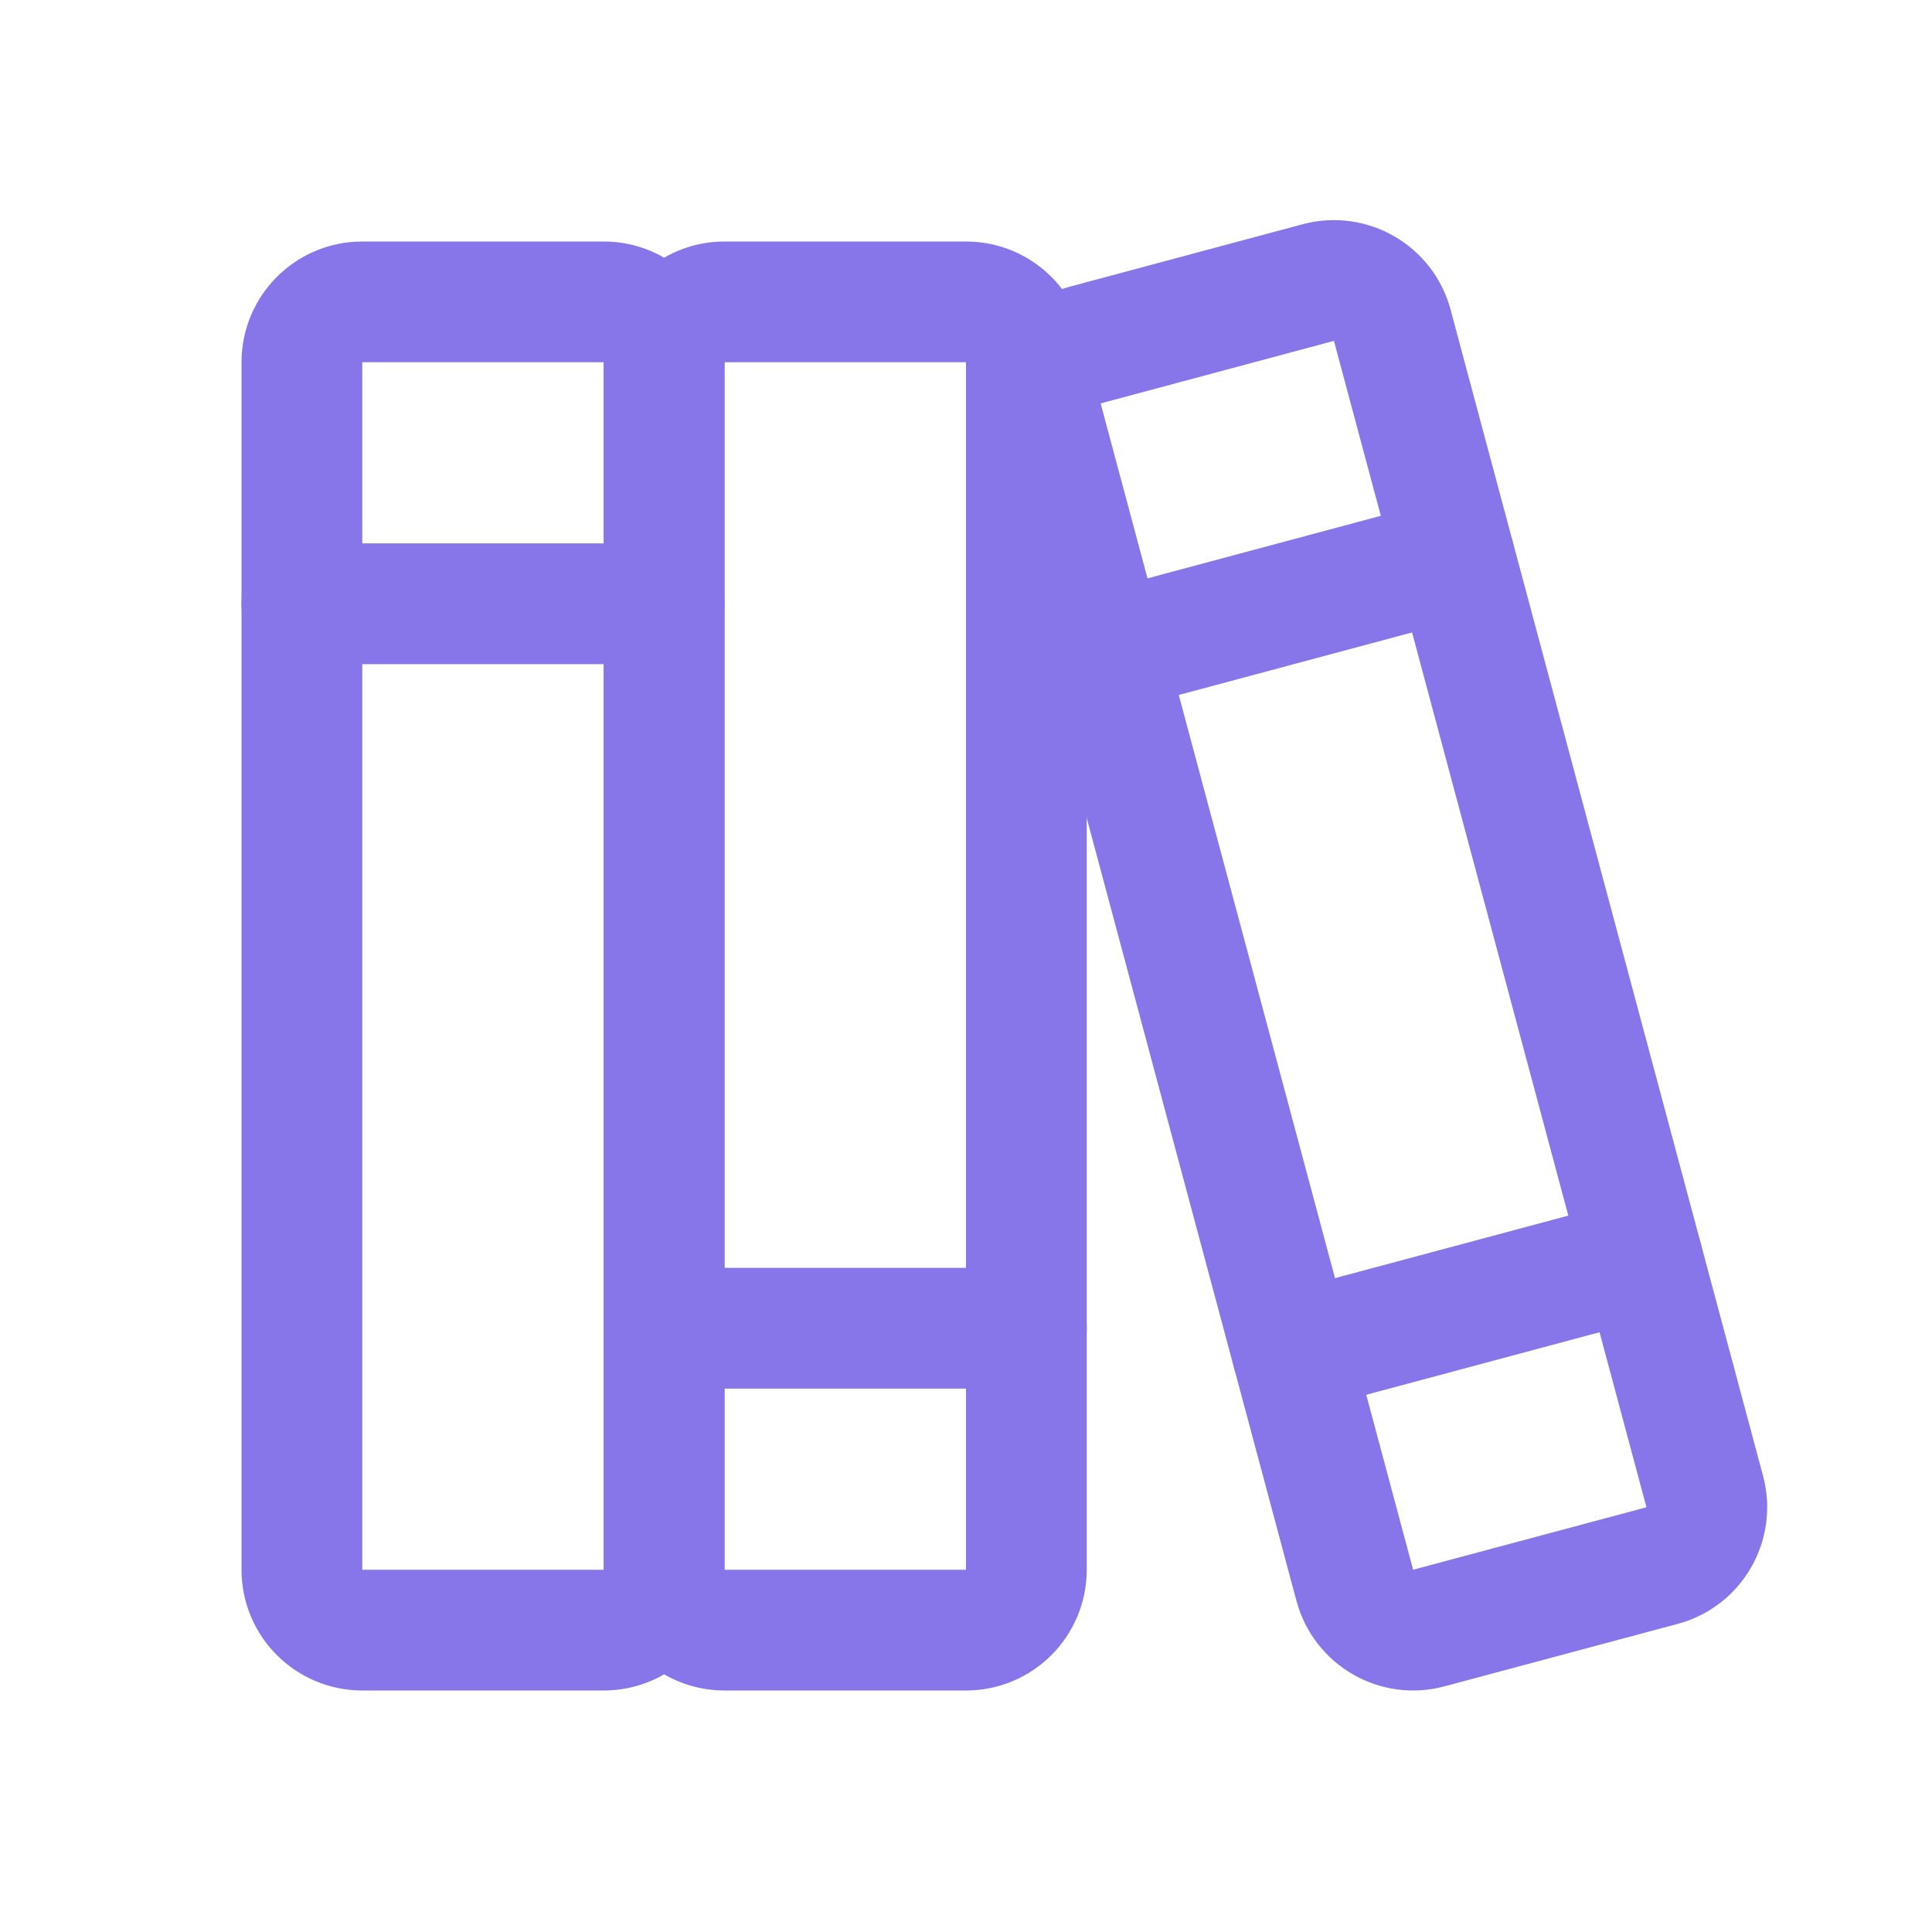
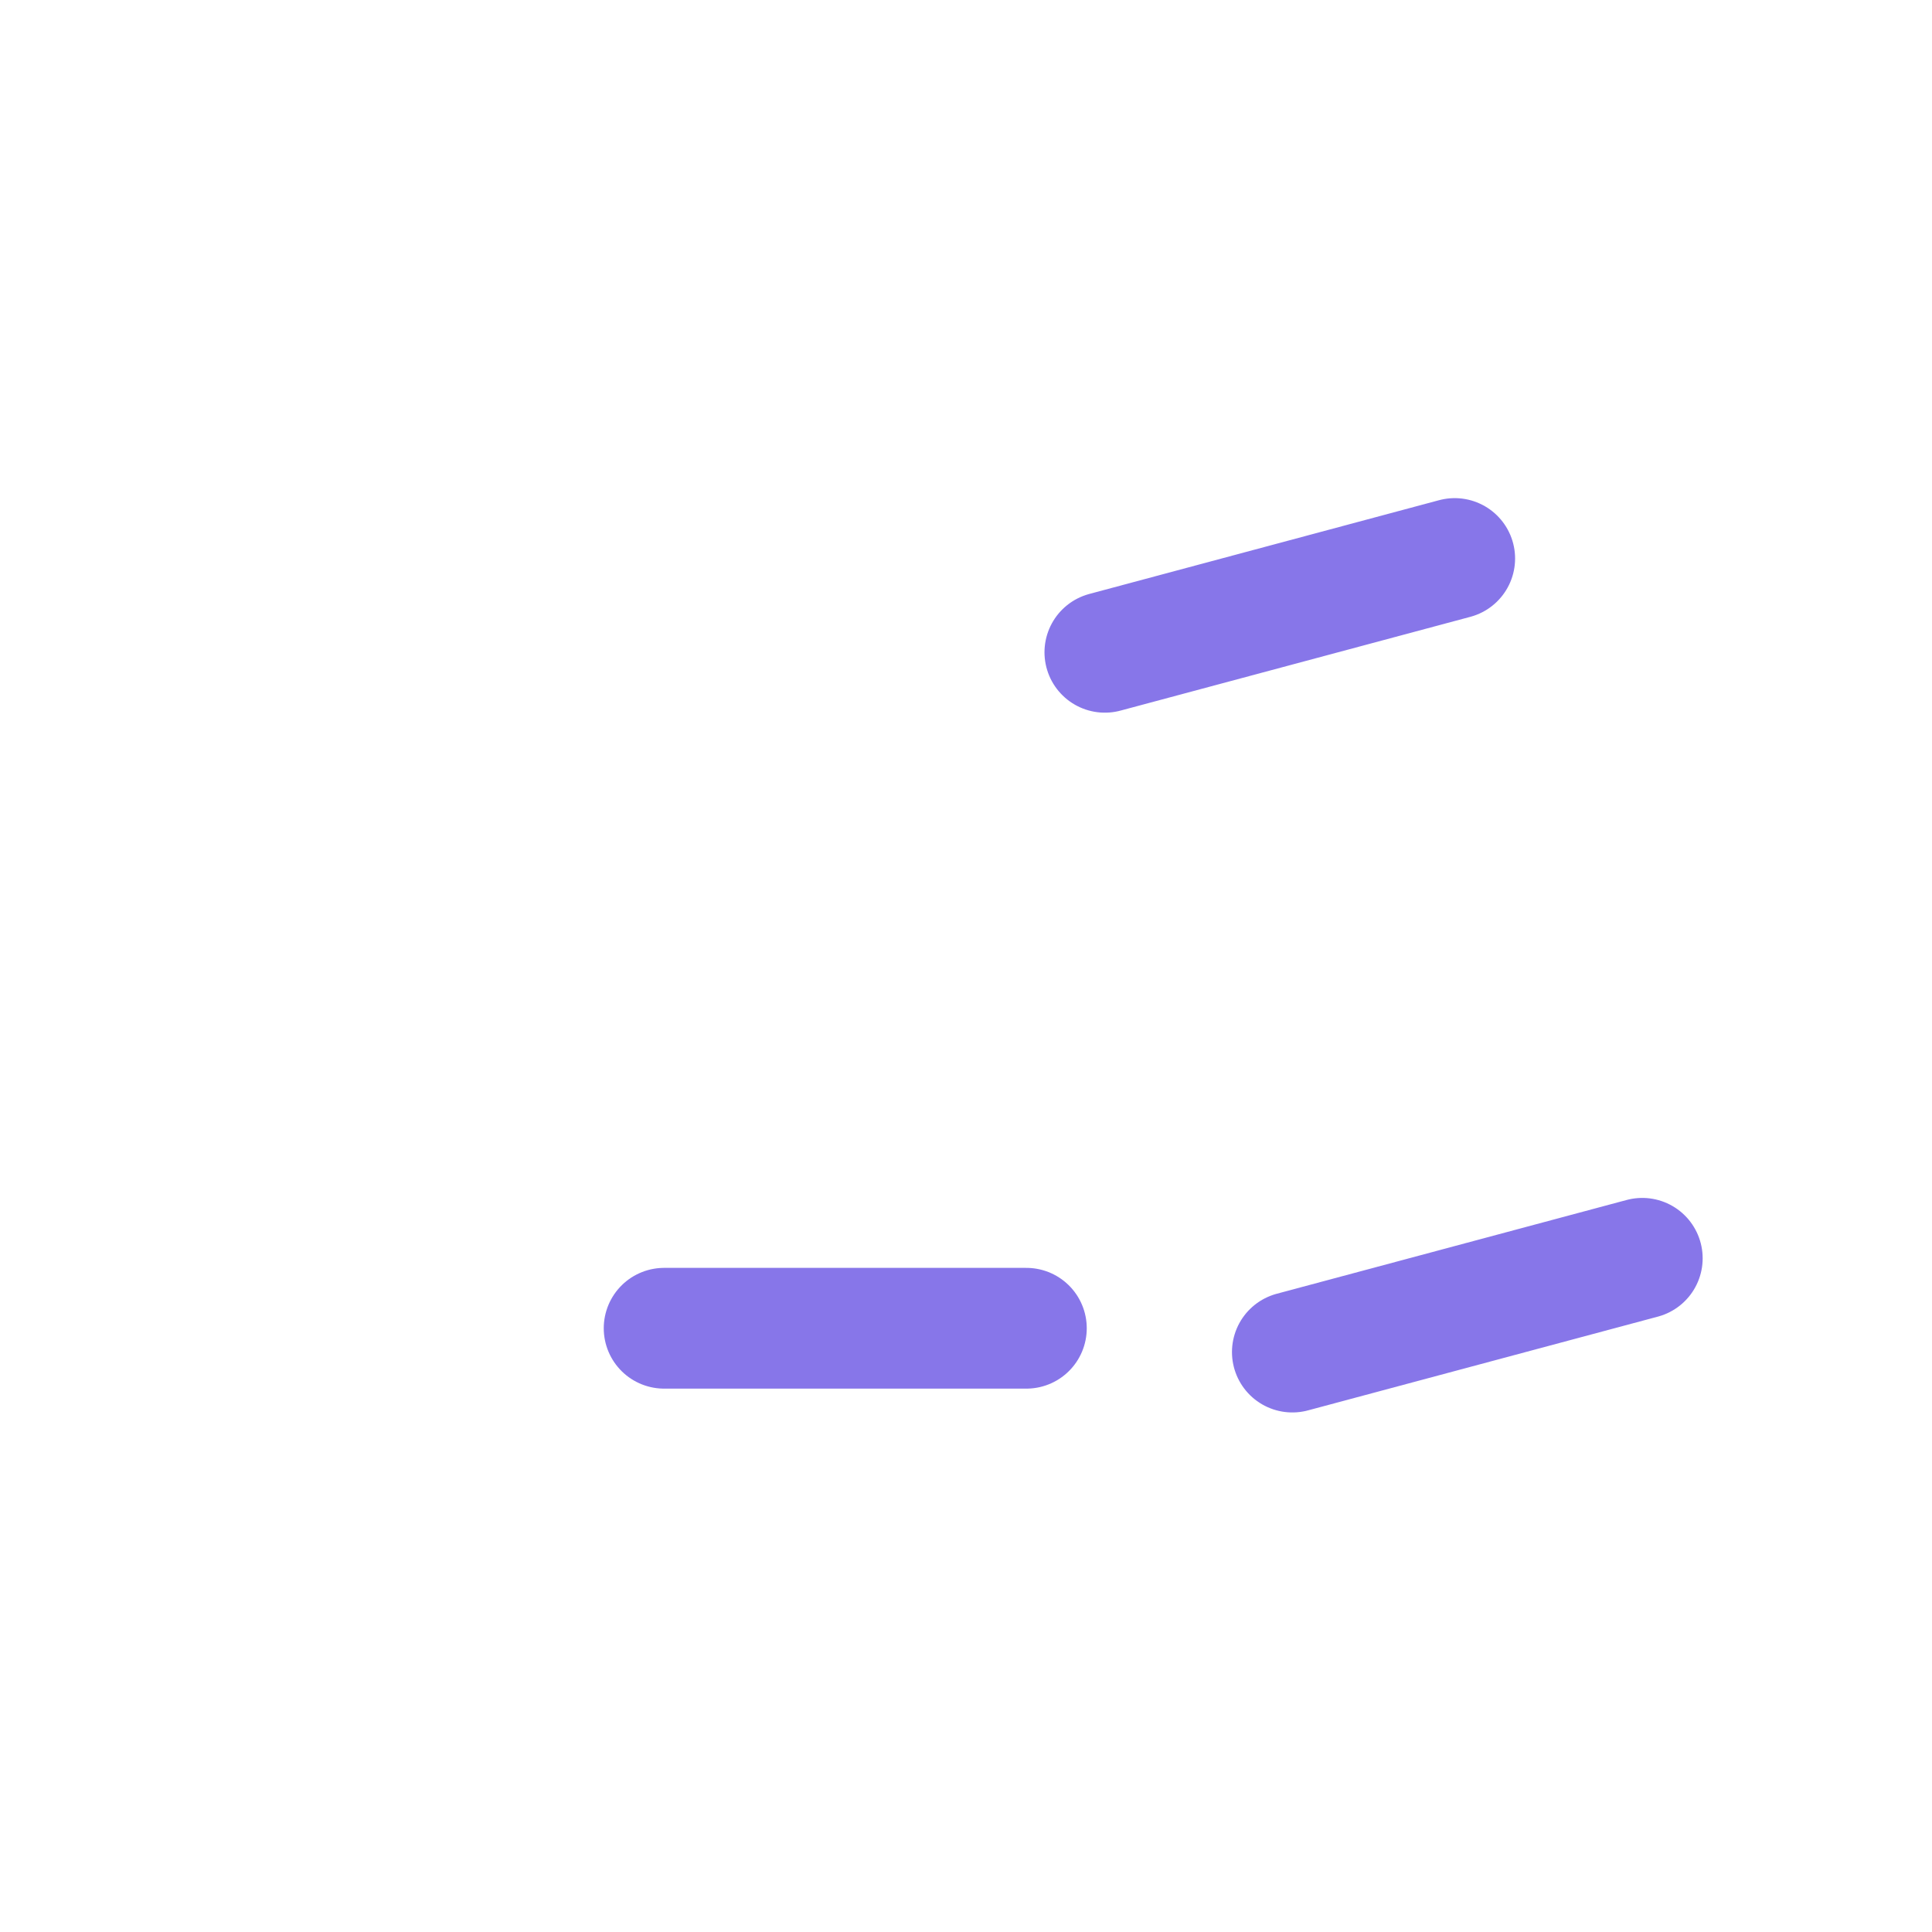
<svg xmlns="http://www.w3.org/2000/svg" width="24" height="24" viewBox="0 0 24 24" fill="none">
  <g opacity="0.7">
-     <path d="M7.5 3.75H4.5C4.086 3.75 3.75 4.086 3.75 4.5V19.5C3.75 19.914 4.086 20.25 4.5 20.25H7.5C7.914 20.25 8.25 19.914 8.25 19.5V4.5C8.25 4.086 7.914 3.75 7.5 3.75Z" stroke="#543CDF" stroke-width="1.5" stroke-linecap="round" stroke-linejoin="round" />
-     <path d="M3.75 7.5H8.25" stroke="#543CDF" stroke-width="1.5" stroke-linecap="round" stroke-linejoin="round" />
-     <path d="M12 3.75H9C8.586 3.75 8.25 4.086 8.25 4.5V19.5C8.25 19.914 8.586 20.25 9 20.25H12C12.414 20.25 12.75 19.914 12.75 19.5V4.5C12.75 4.086 12.414 3.75 12 3.75Z" stroke="#543CDF" stroke-width="1.5" stroke-linecap="round" stroke-linejoin="round" />
    <path d="M8.25 16.5H12.75" stroke="#543CDF" stroke-width="1.5" stroke-linecap="round" stroke-linejoin="round" />
-     <path d="M16.376 3.51L13.478 4.287C13.078 4.394 12.841 4.805 12.948 5.205L16.83 19.694C16.938 20.094 17.349 20.332 17.749 20.224L20.647 19.448C21.047 19.341 21.284 18.93 21.177 18.529L17.295 4.04C17.188 3.64 16.776 3.403 16.376 3.51Z" stroke="#543CDF" stroke-width="1.5" stroke-linecap="round" stroke-linejoin="round" />
    <path d="M16.054 16.796L20.401 15.631" stroke="#543CDF" stroke-width="1.5" stroke-linecap="round" stroke-linejoin="round" />
    <path d="M13.725 8.103L18.071 6.938" stroke="#543CDF" stroke-width="1.5" stroke-linecap="round" stroke-linejoin="round" />
  </g>
</svg>